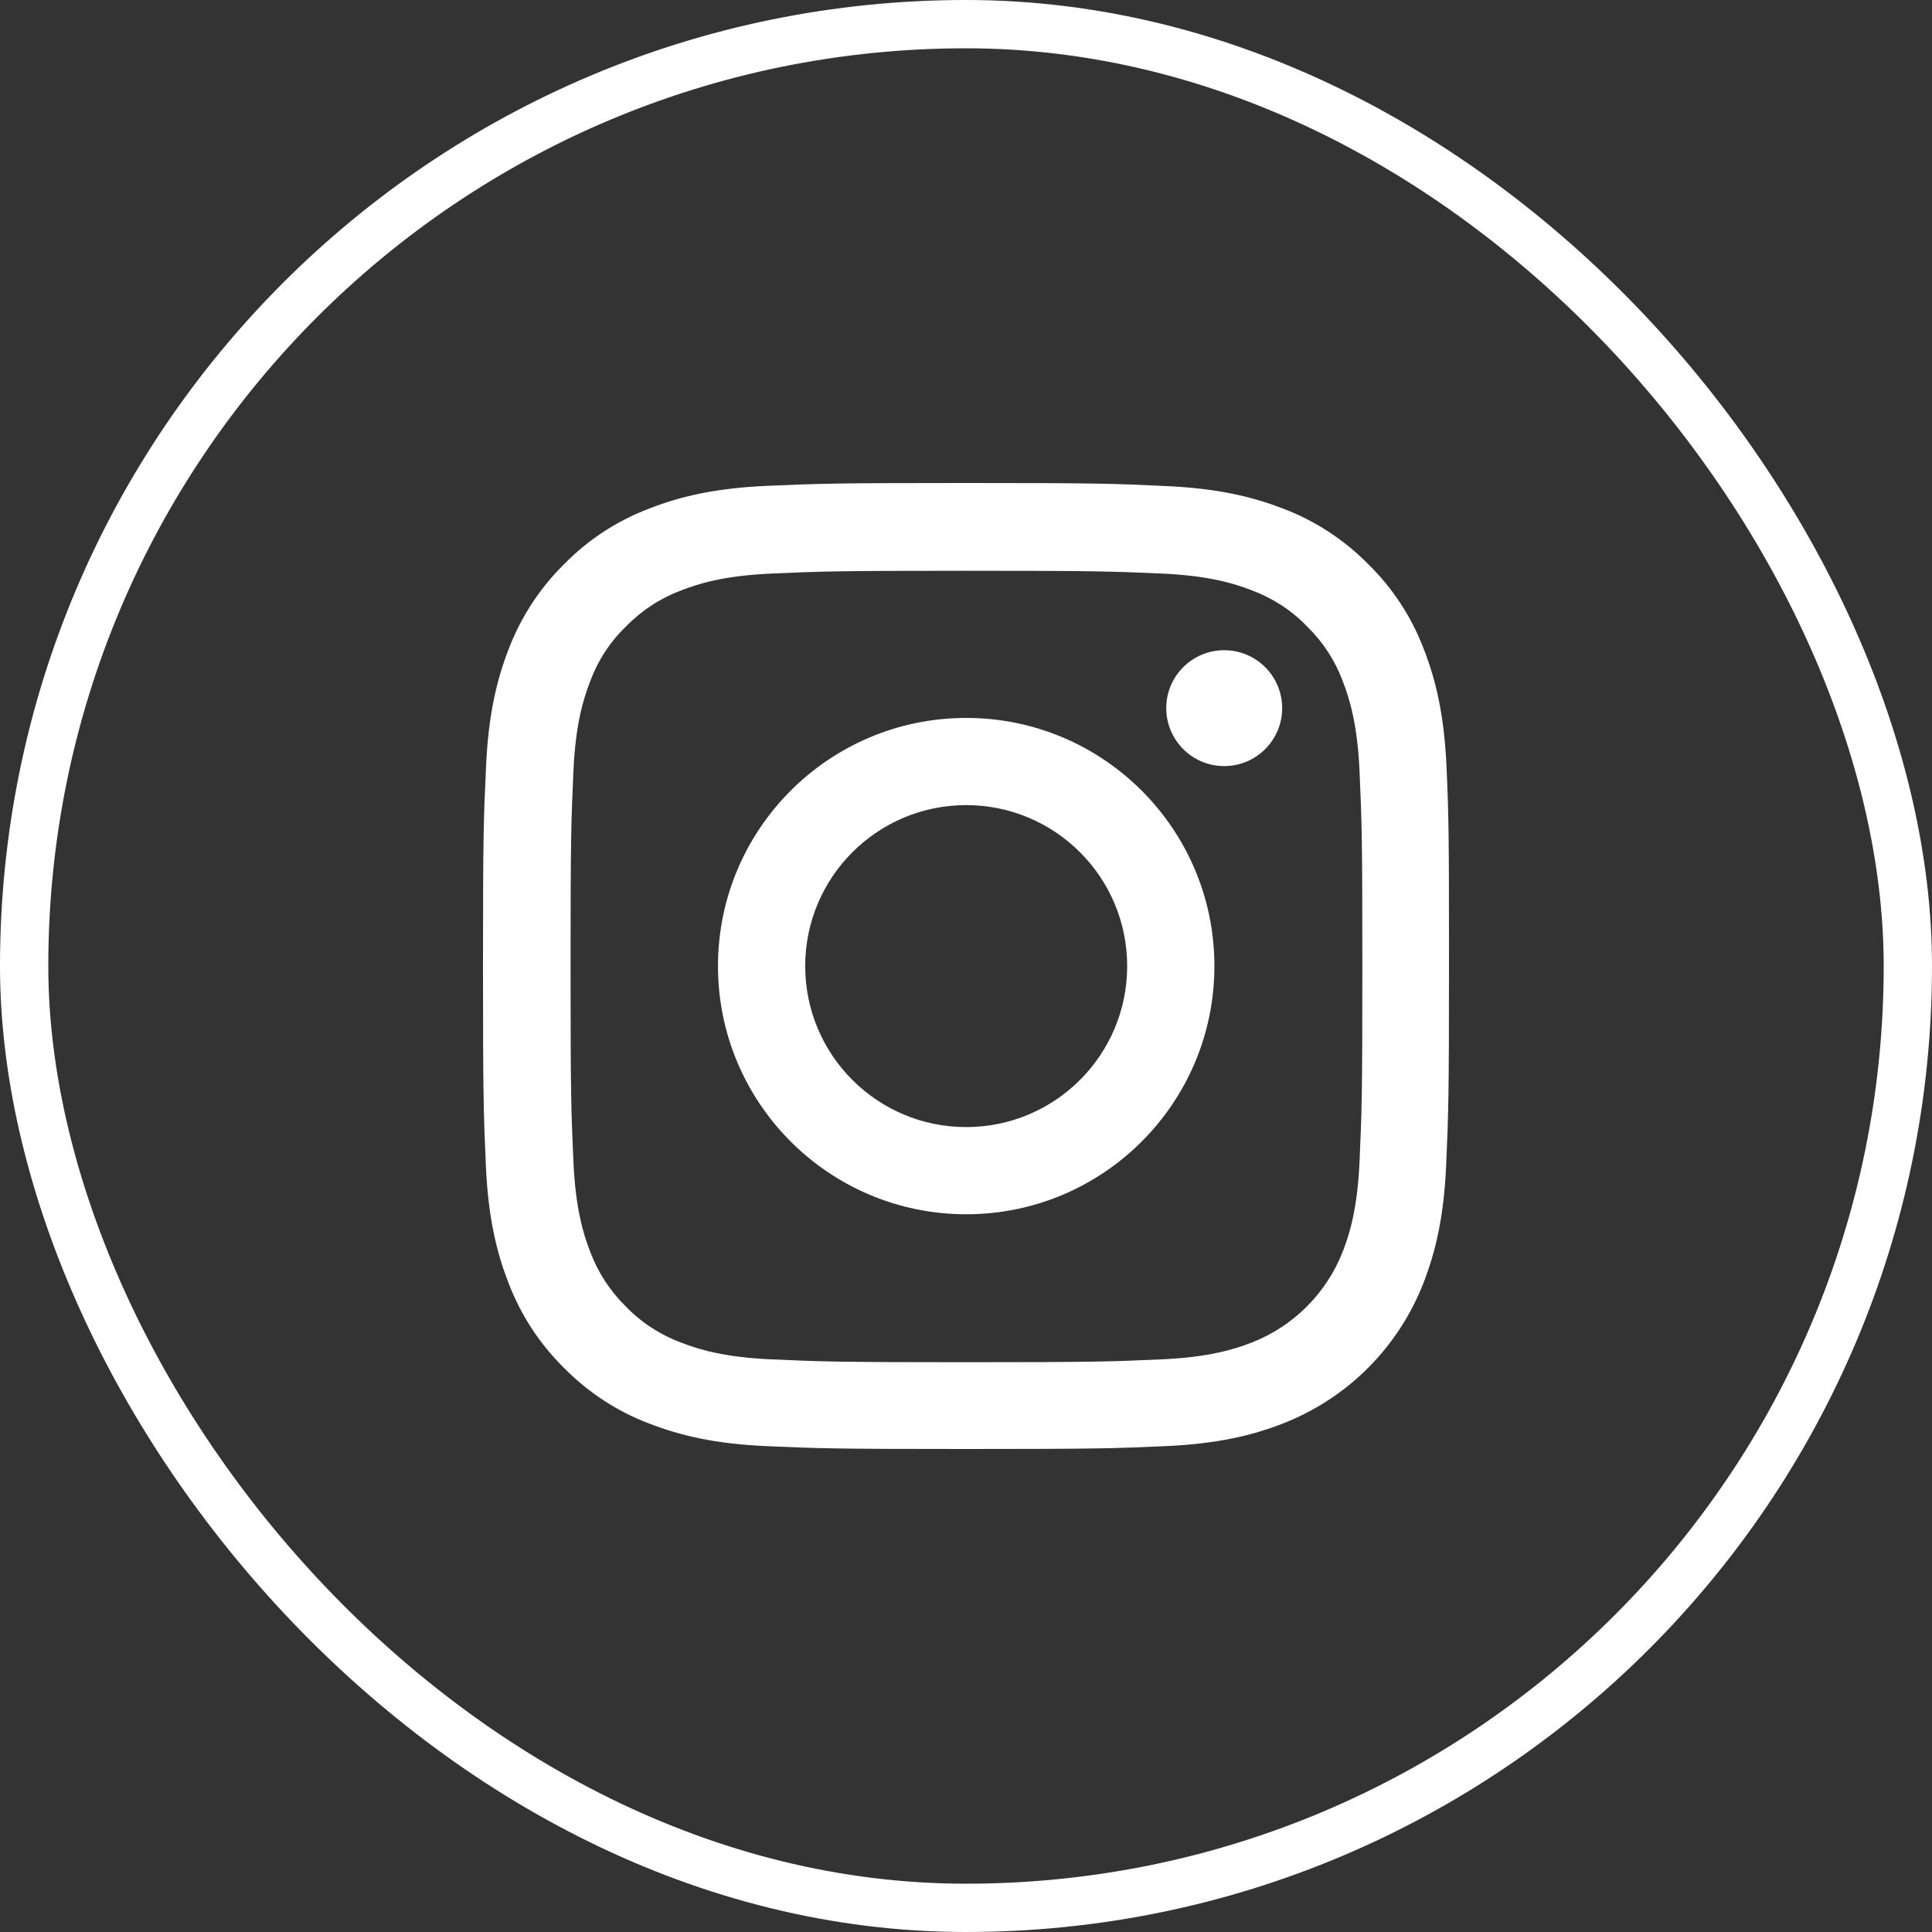
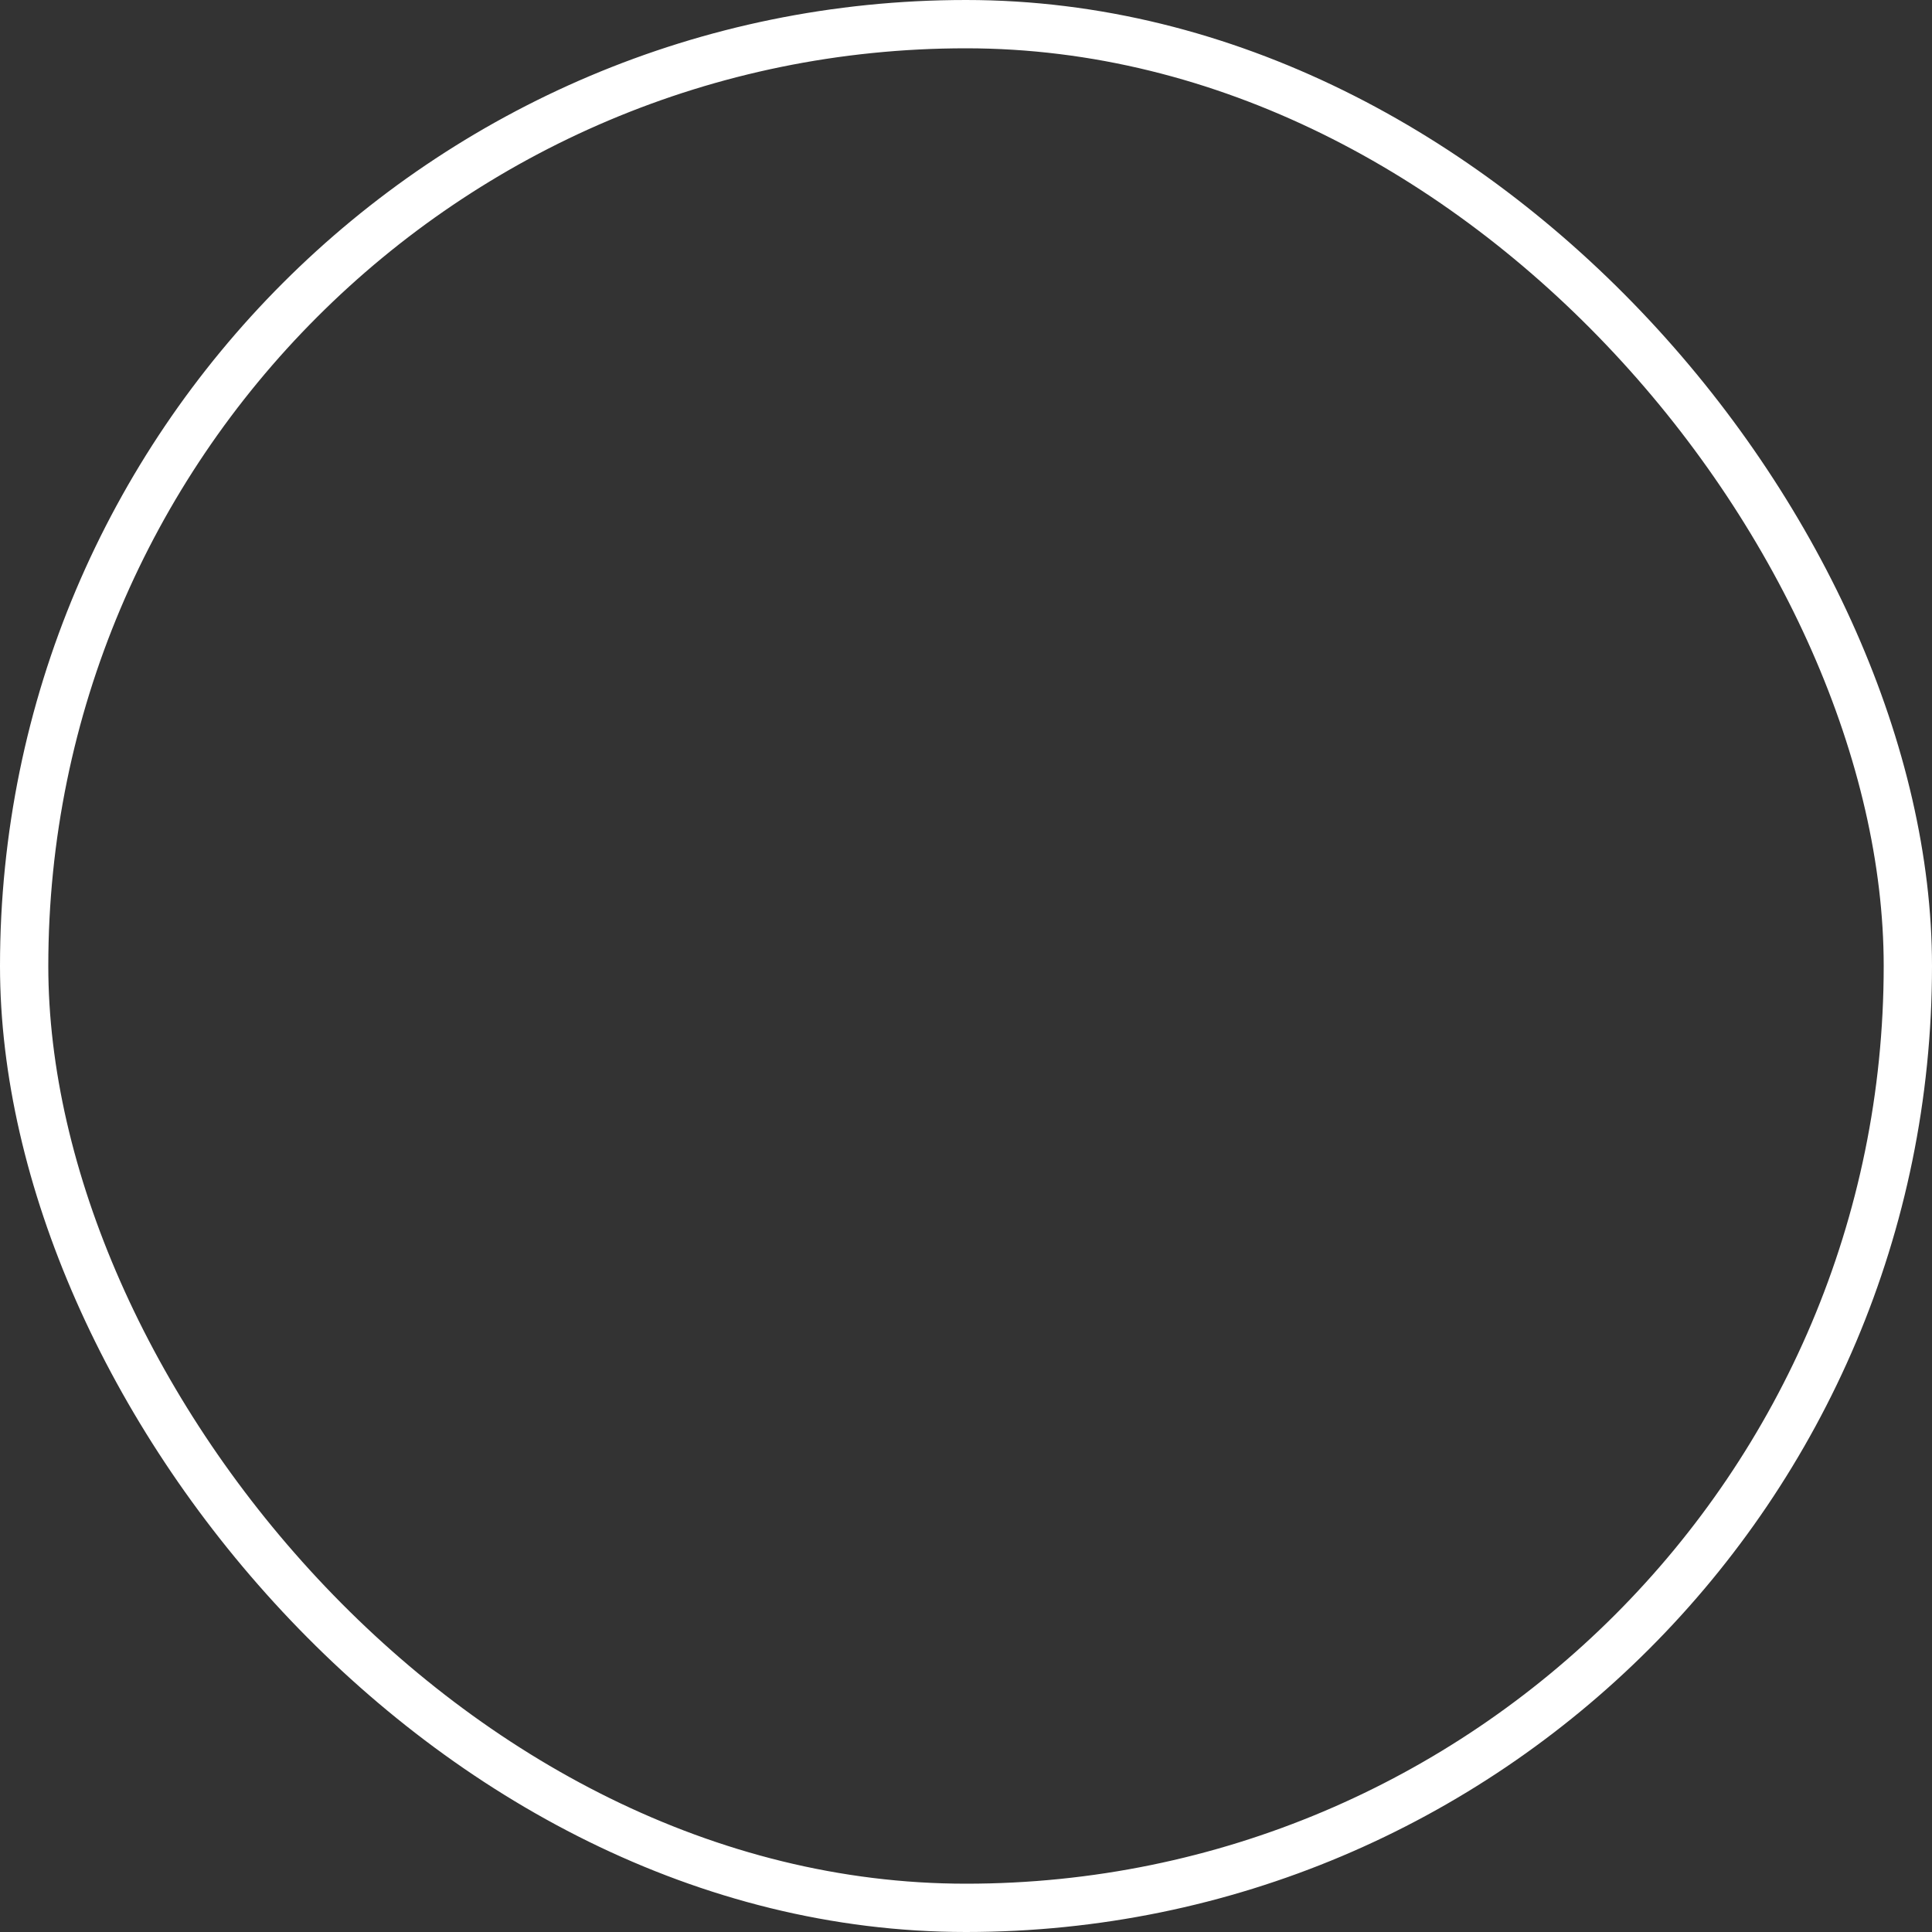
<svg xmlns="http://www.w3.org/2000/svg" width="40" height="40" viewBox="0 0 40 40" fill="none">
  <rect x="0" y="0" width="40" height="40" fill="#333333" stroke="none" />
  <rect x="0.5" y="0.5" width="39" height="39" rx="19.5" stroke="white" />
-   <path d="M29.949 15.88C29.902 14.817 29.73 14.087 29.484 13.454C29.23 12.782 28.839 12.18 28.327 11.68C27.827 11.172 27.221 10.777 26.557 10.527C25.92 10.281 25.193 10.109 24.131 10.063C23.06 10.012 22.72 10 20.004 10C17.288 10 16.948 10.012 15.881 10.059C14.818 10.105 14.088 10.277 13.455 10.524C12.782 10.777 12.181 11.168 11.68 11.68C11.172 12.18 10.778 12.786 10.527 13.45C10.281 14.087 10.109 14.813 10.063 15.876C10.012 16.947 10 17.287 10 20.002C10 22.717 10.012 23.057 10.059 24.124C10.105 25.187 10.277 25.917 10.524 26.55C10.778 27.222 11.172 27.824 11.68 28.324C12.181 28.832 12.786 29.227 13.451 29.477C14.088 29.723 14.814 29.895 15.877 29.941C16.944 29.988 17.284 30 20 30C22.716 30 23.056 29.988 24.123 29.941C25.186 29.895 25.916 29.723 26.549 29.477C27.894 28.957 28.957 27.894 29.476 26.55C29.723 25.913 29.895 25.187 29.941 24.124C29.988 23.057 30 22.717 30 20.002C30 17.287 29.996 16.947 29.949 15.88ZM28.148 24.046C28.105 25.023 27.941 25.55 27.804 25.902C27.468 26.773 26.776 27.464 25.905 27.8C25.553 27.937 25.022 28.101 24.048 28.144C22.993 28.191 22.677 28.203 20.008 28.203C17.339 28.203 17.018 28.191 15.967 28.144C14.99 28.101 14.463 27.937 14.111 27.8C13.677 27.64 13.283 27.386 12.962 27.054C12.63 26.73 12.376 26.339 12.216 25.906C12.079 25.554 11.915 25.023 11.872 24.05C11.825 22.995 11.813 22.678 11.813 20.01C11.813 17.341 11.825 17.021 11.872 15.97C11.915 14.993 12.079 14.466 12.216 14.114C12.376 13.68 12.63 13.286 12.966 12.965C13.29 12.633 13.681 12.379 14.115 12.219C14.467 12.082 14.998 11.918 15.971 11.875C17.026 11.829 17.343 11.817 20.012 11.817C22.685 11.817 23.001 11.829 24.052 11.875C25.029 11.918 25.557 12.082 25.909 12.219C26.342 12.379 26.737 12.633 27.057 12.965C27.39 13.29 27.644 13.68 27.804 14.114C27.941 14.466 28.105 14.997 28.148 15.97C28.195 17.025 28.206 17.341 28.206 20.01C28.206 22.678 28.195 22.991 28.148 24.046Z" fill="white" />
-   <path d="M20.004 14.864C17.167 14.864 14.865 17.165 14.865 20.002C14.865 22.838 17.167 25.14 20.004 25.14C22.841 25.14 25.143 22.838 25.143 20.002C25.143 17.165 22.841 14.864 20.004 14.864ZM20.004 23.335C18.163 23.335 16.671 21.842 16.671 20.002C16.671 18.162 18.163 16.669 20.004 16.669C21.845 16.669 23.337 18.162 23.337 20.002C23.337 21.842 21.845 23.335 20.004 23.335Z" fill="white" />
-   <path d="M26.546 14.661C26.546 15.323 26.008 15.861 25.346 15.861C24.683 15.861 24.146 15.323 24.146 14.661C24.146 13.999 24.683 13.462 25.346 13.462C26.008 13.462 26.546 13.999 26.546 14.661Z" fill="white" />
</svg>